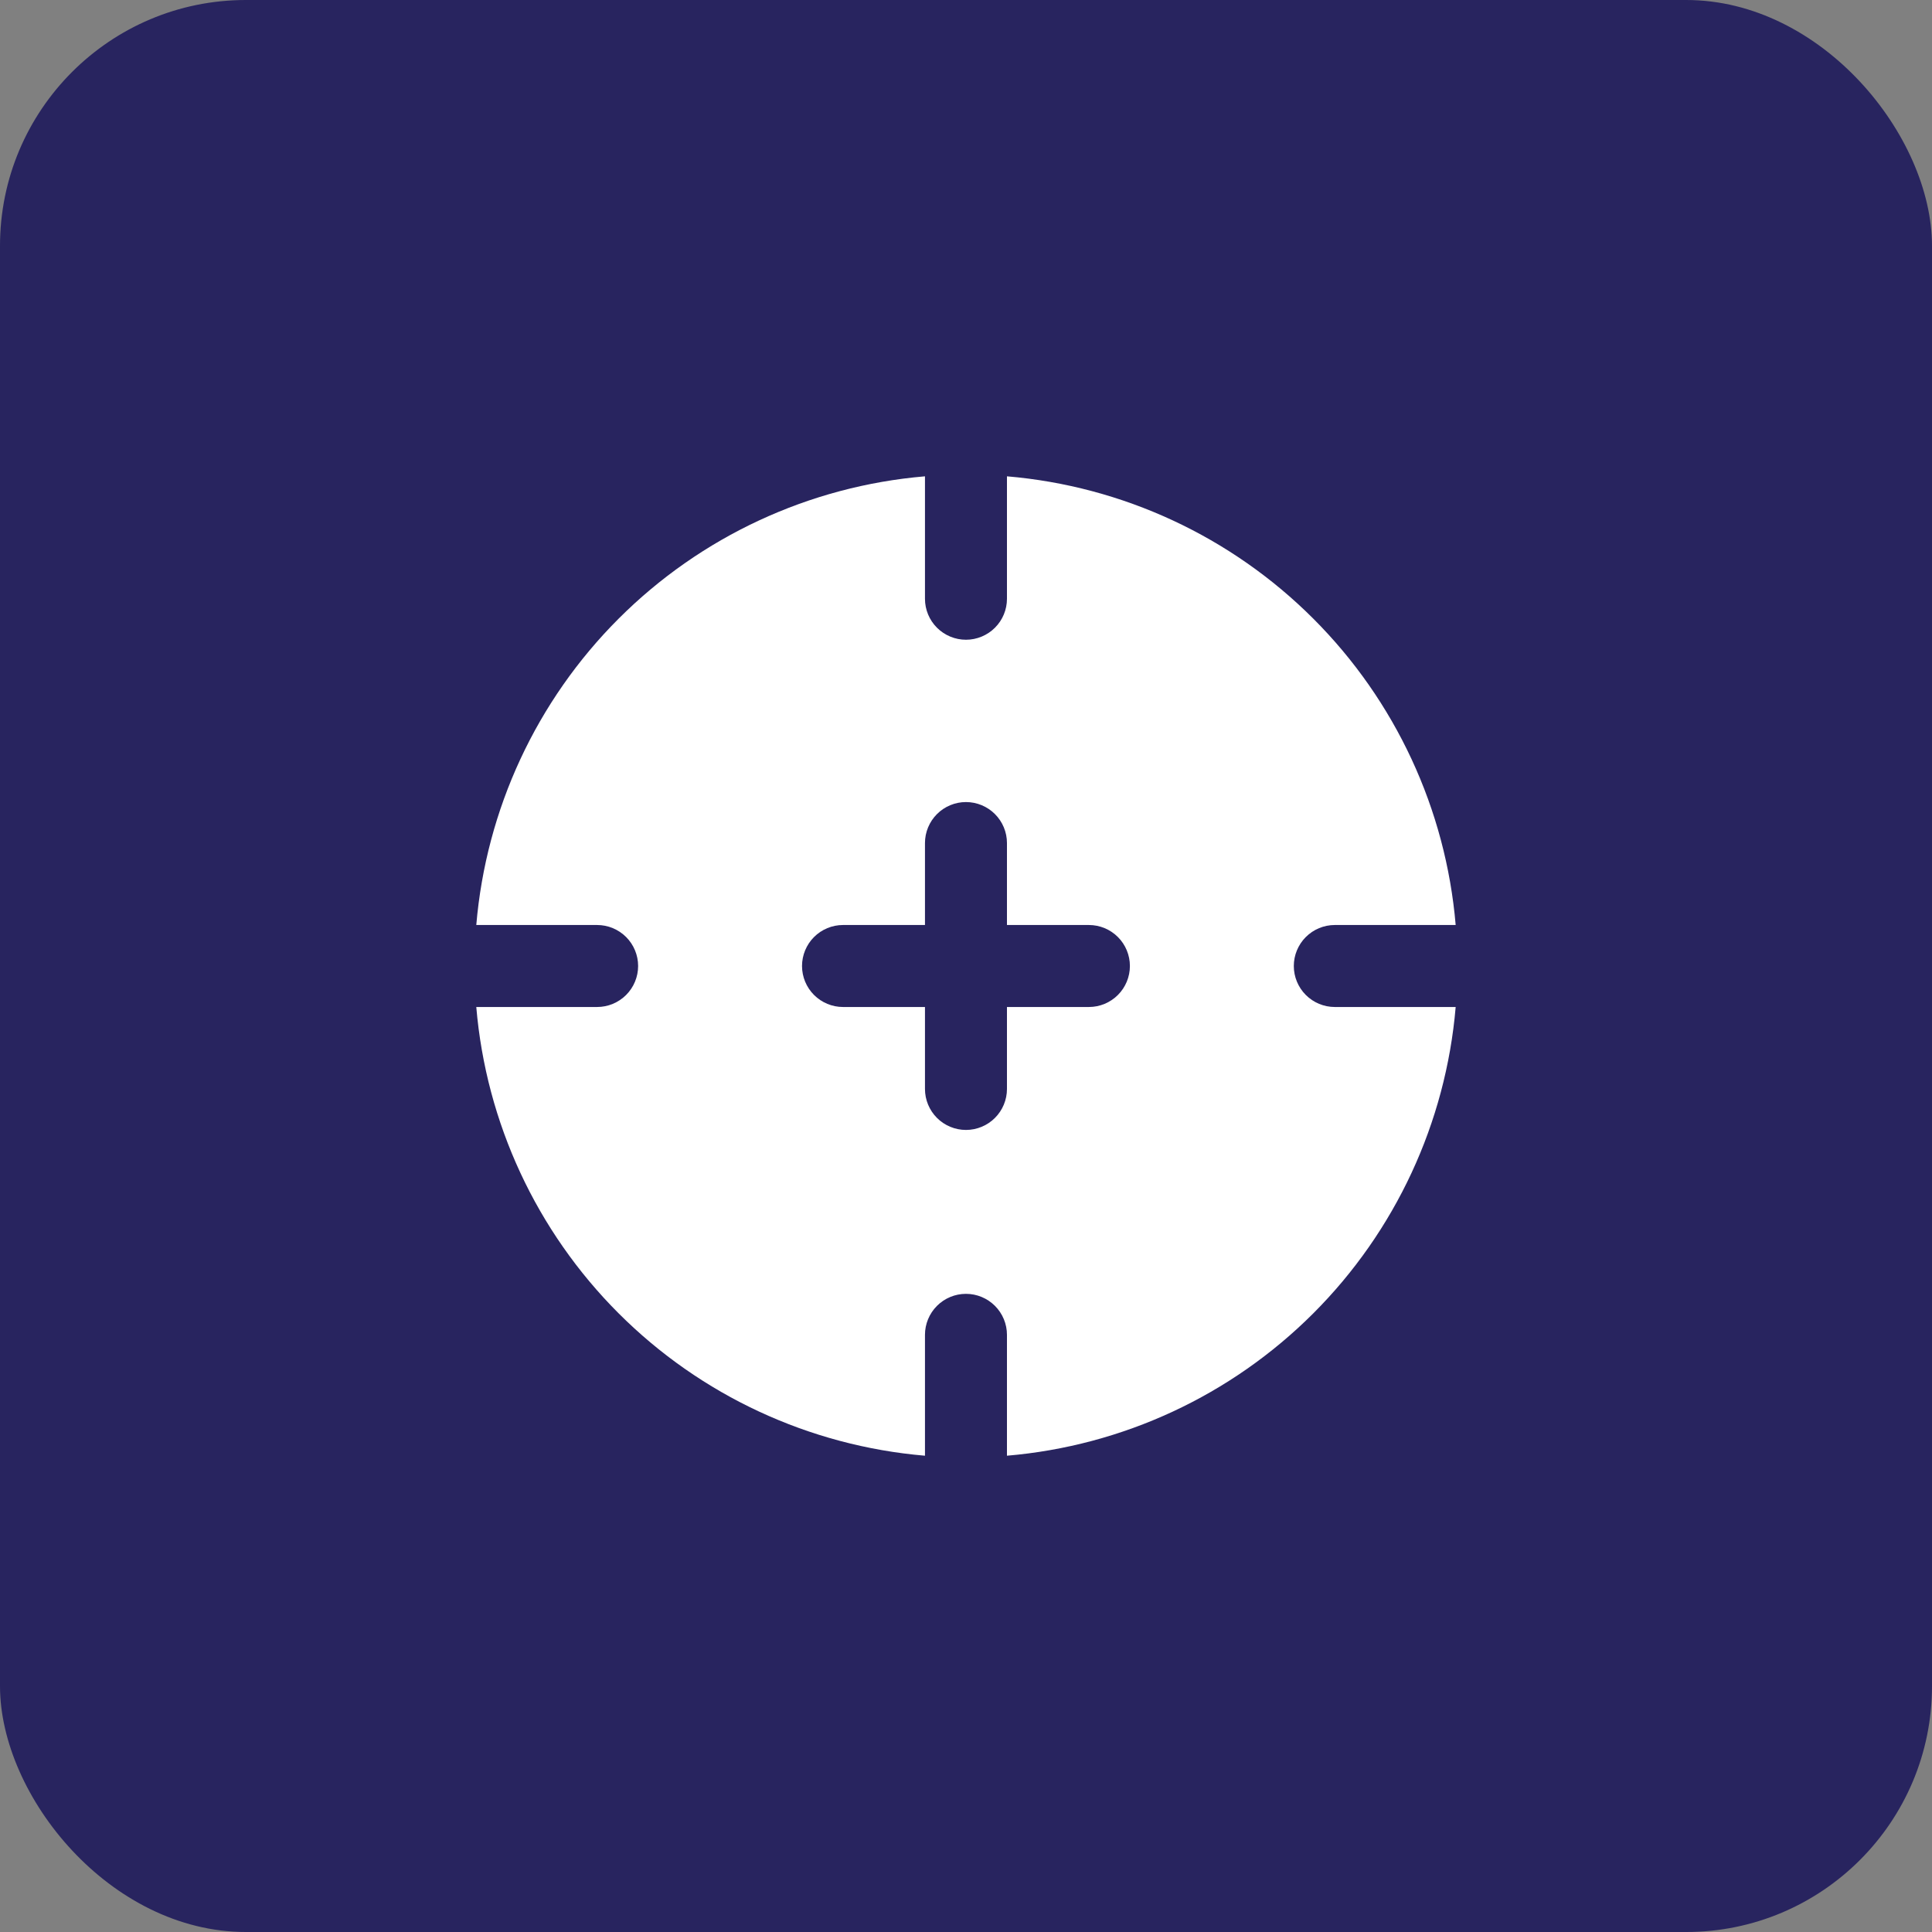
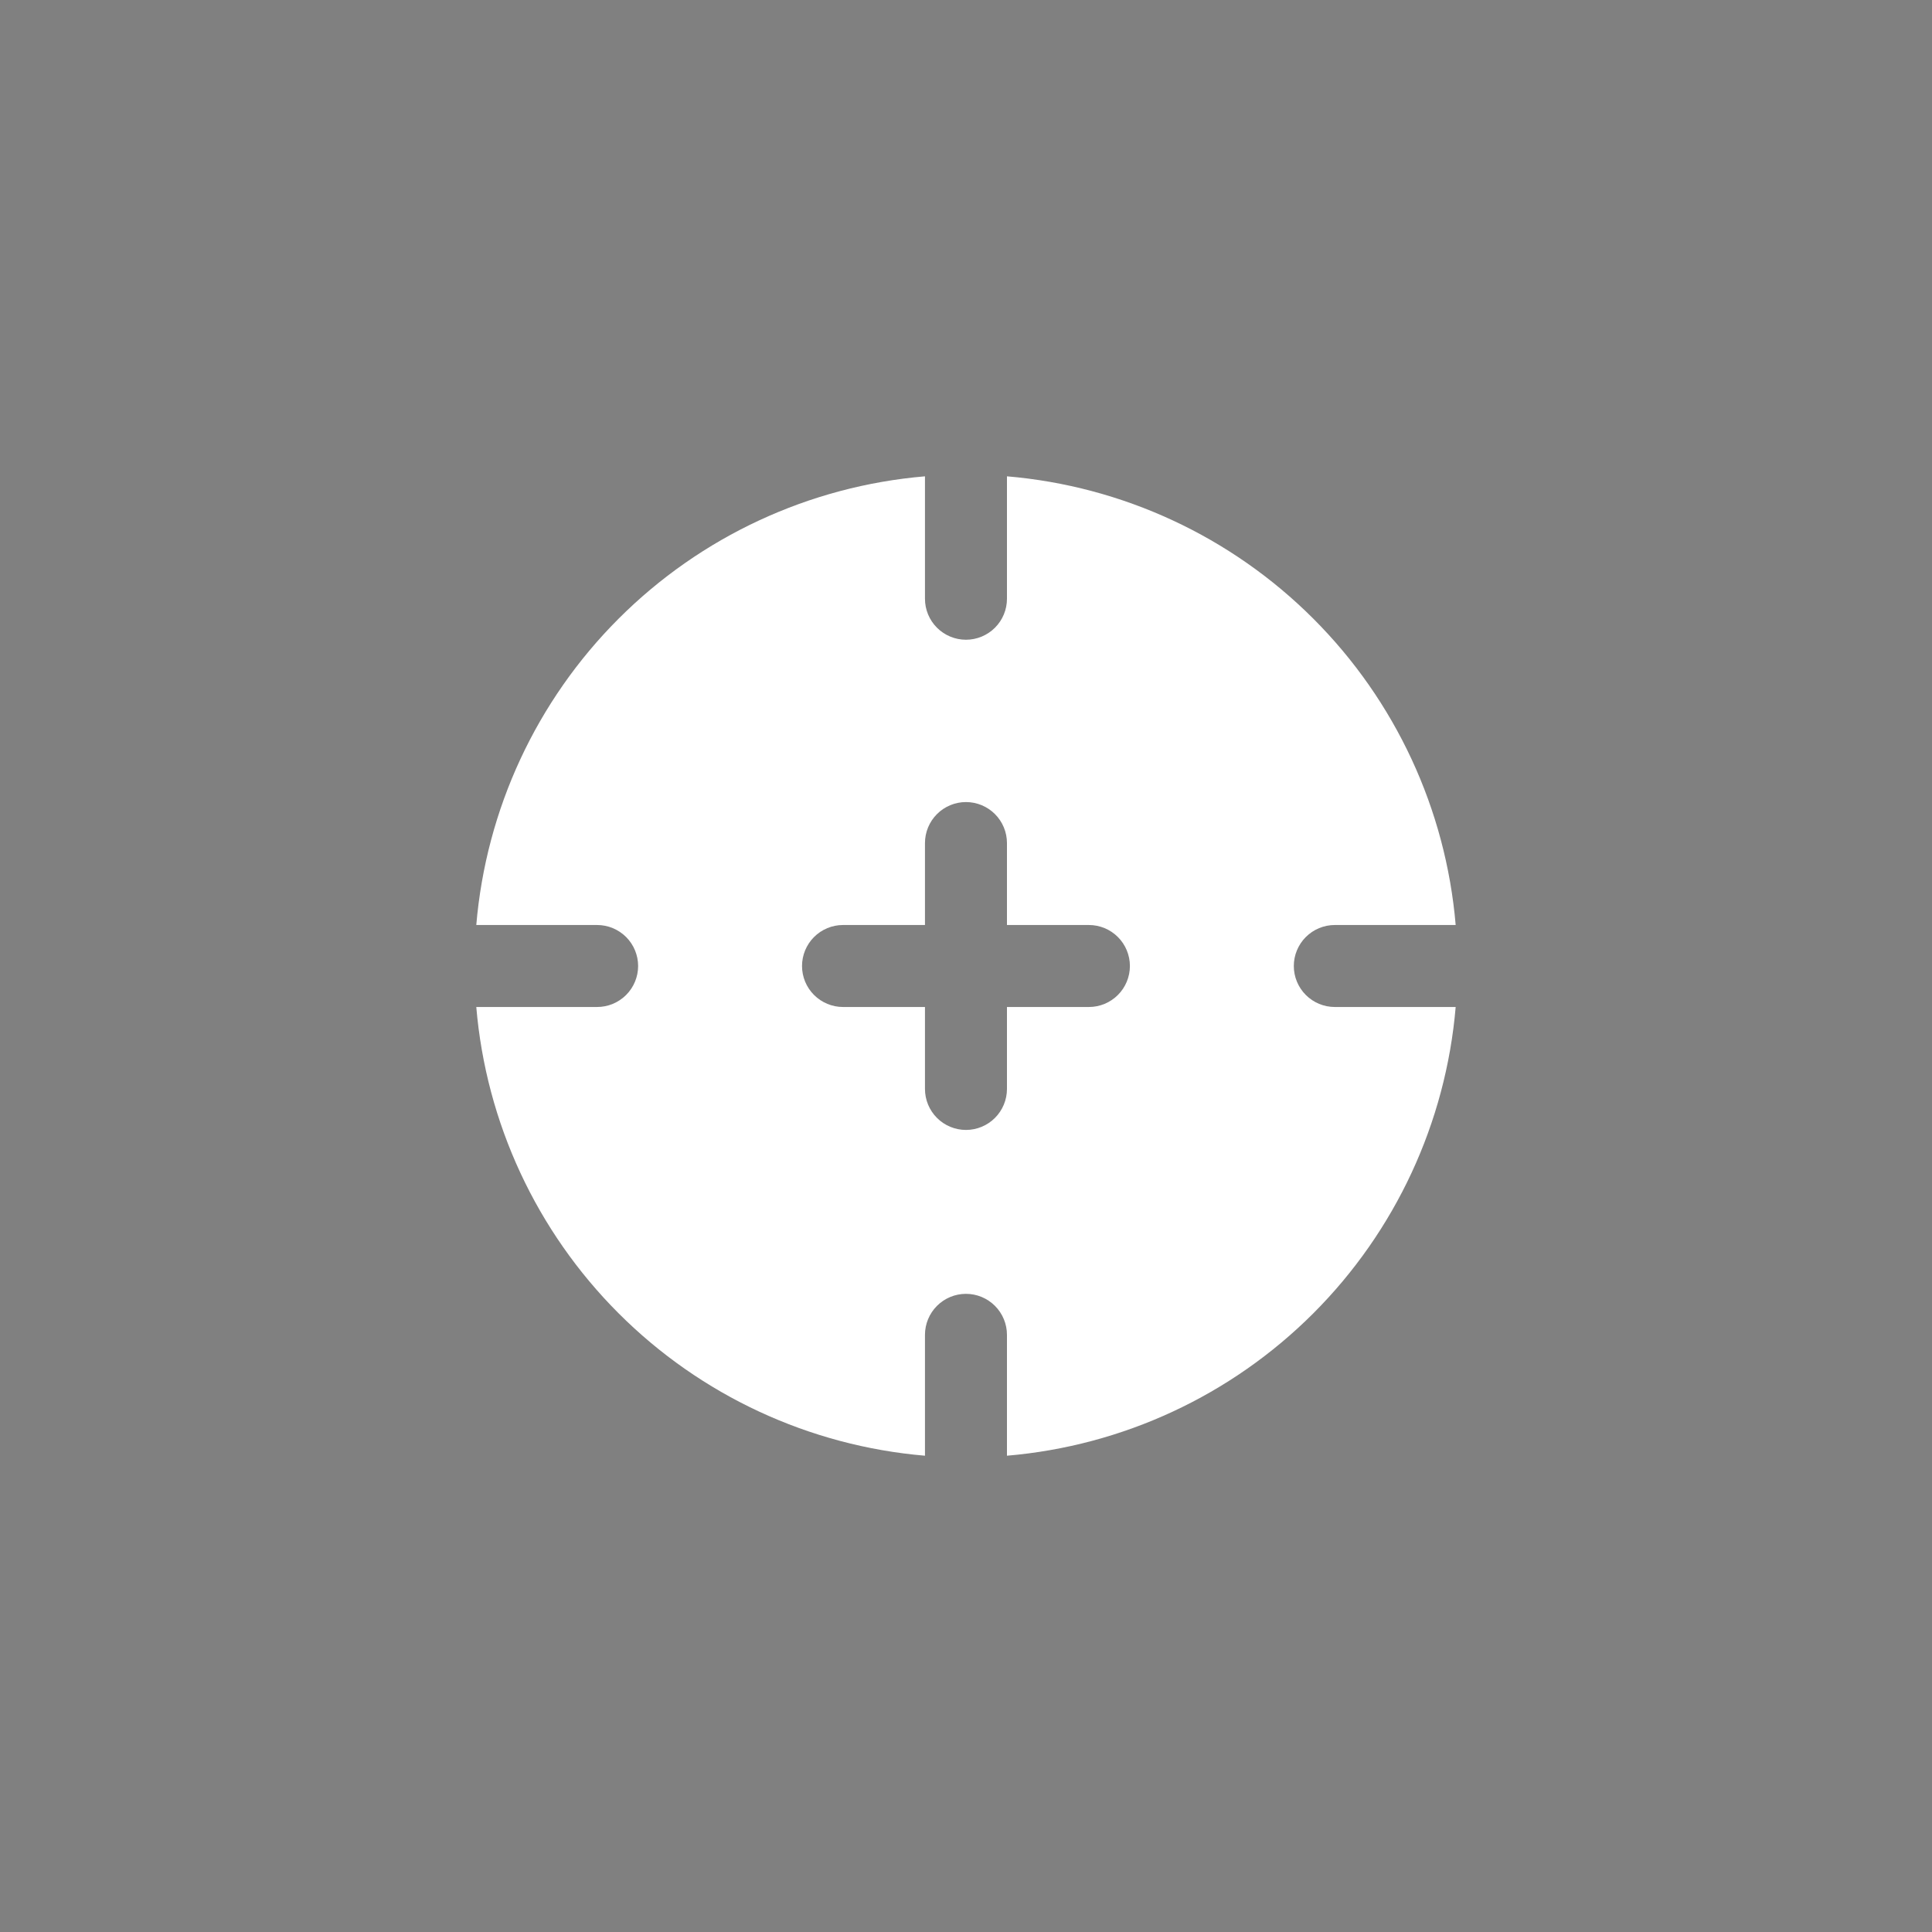
<svg xmlns="http://www.w3.org/2000/svg" width="55" height="55" viewBox="0 0 55 55" fill="none">
  <rect x="0" y="0" width="55" height="55" fill="#808080" stroke="none" />
-   <rect width="55" height="55" rx="7" fill="#28245F" />
  <path d="M37.999 28.667C37.69 28.667 37.393 28.544 37.174 28.325C36.955 28.106 36.832 27.809 36.832 27.5C36.832 27.191 36.955 26.894 37.174 26.675C37.393 26.456 37.69 26.333 37.999 26.333H41.44C41.16 23.039 39.725 19.95 37.387 17.612C35.049 15.274 31.96 13.839 28.666 13.56V17.046C28.666 17.355 28.543 17.652 28.324 17.87C28.105 18.089 27.808 18.212 27.499 18.212C27.19 18.212 26.893 18.089 26.674 17.87C26.455 17.652 26.332 17.355 26.332 17.046V13.56C23.038 13.839 19.949 15.274 17.611 17.612C15.273 19.95 13.838 23.039 13.559 26.333H16.999C17.308 26.333 17.605 26.456 17.824 26.675C18.043 26.894 18.166 27.191 18.166 27.5C18.166 27.809 18.043 28.106 17.824 28.325C17.605 28.544 17.308 28.667 16.999 28.667H13.559C13.838 31.961 15.273 35.05 17.611 37.388C19.949 39.726 23.038 41.161 26.332 41.441V38C26.332 37.691 26.455 37.394 26.674 37.175C26.893 36.956 27.19 36.833 27.499 36.833C27.808 36.833 28.105 36.956 28.324 37.175C28.543 37.394 28.666 37.691 28.666 38V41.441C31.96 41.161 35.049 39.726 37.387 37.388C39.725 35.05 41.16 31.961 41.44 28.667H37.999ZM30.999 28.667H28.666V31C28.666 31.309 28.543 31.606 28.324 31.825C28.105 32.044 27.808 32.167 27.499 32.167C27.19 32.167 26.893 32.044 26.674 31.825C26.455 31.606 26.332 31.309 26.332 31V28.667H23.999C23.69 28.667 23.393 28.544 23.174 28.325C22.955 28.106 22.832 27.809 22.832 27.5C22.832 27.191 22.955 26.894 23.174 26.675C23.393 26.456 23.69 26.333 23.999 26.333H26.332V24C26.332 23.691 26.455 23.394 26.674 23.175C26.893 22.956 27.19 22.833 27.499 22.833C27.808 22.833 28.105 22.956 28.324 23.175C28.543 23.394 28.666 23.691 28.666 24V26.333H30.999C31.308 26.333 31.605 26.456 31.824 26.675C32.043 26.894 32.166 27.191 32.166 27.5C32.166 27.809 32.043 28.106 31.824 28.325C31.605 28.544 31.308 28.667 30.999 28.667Z" fill="white" />
</svg>